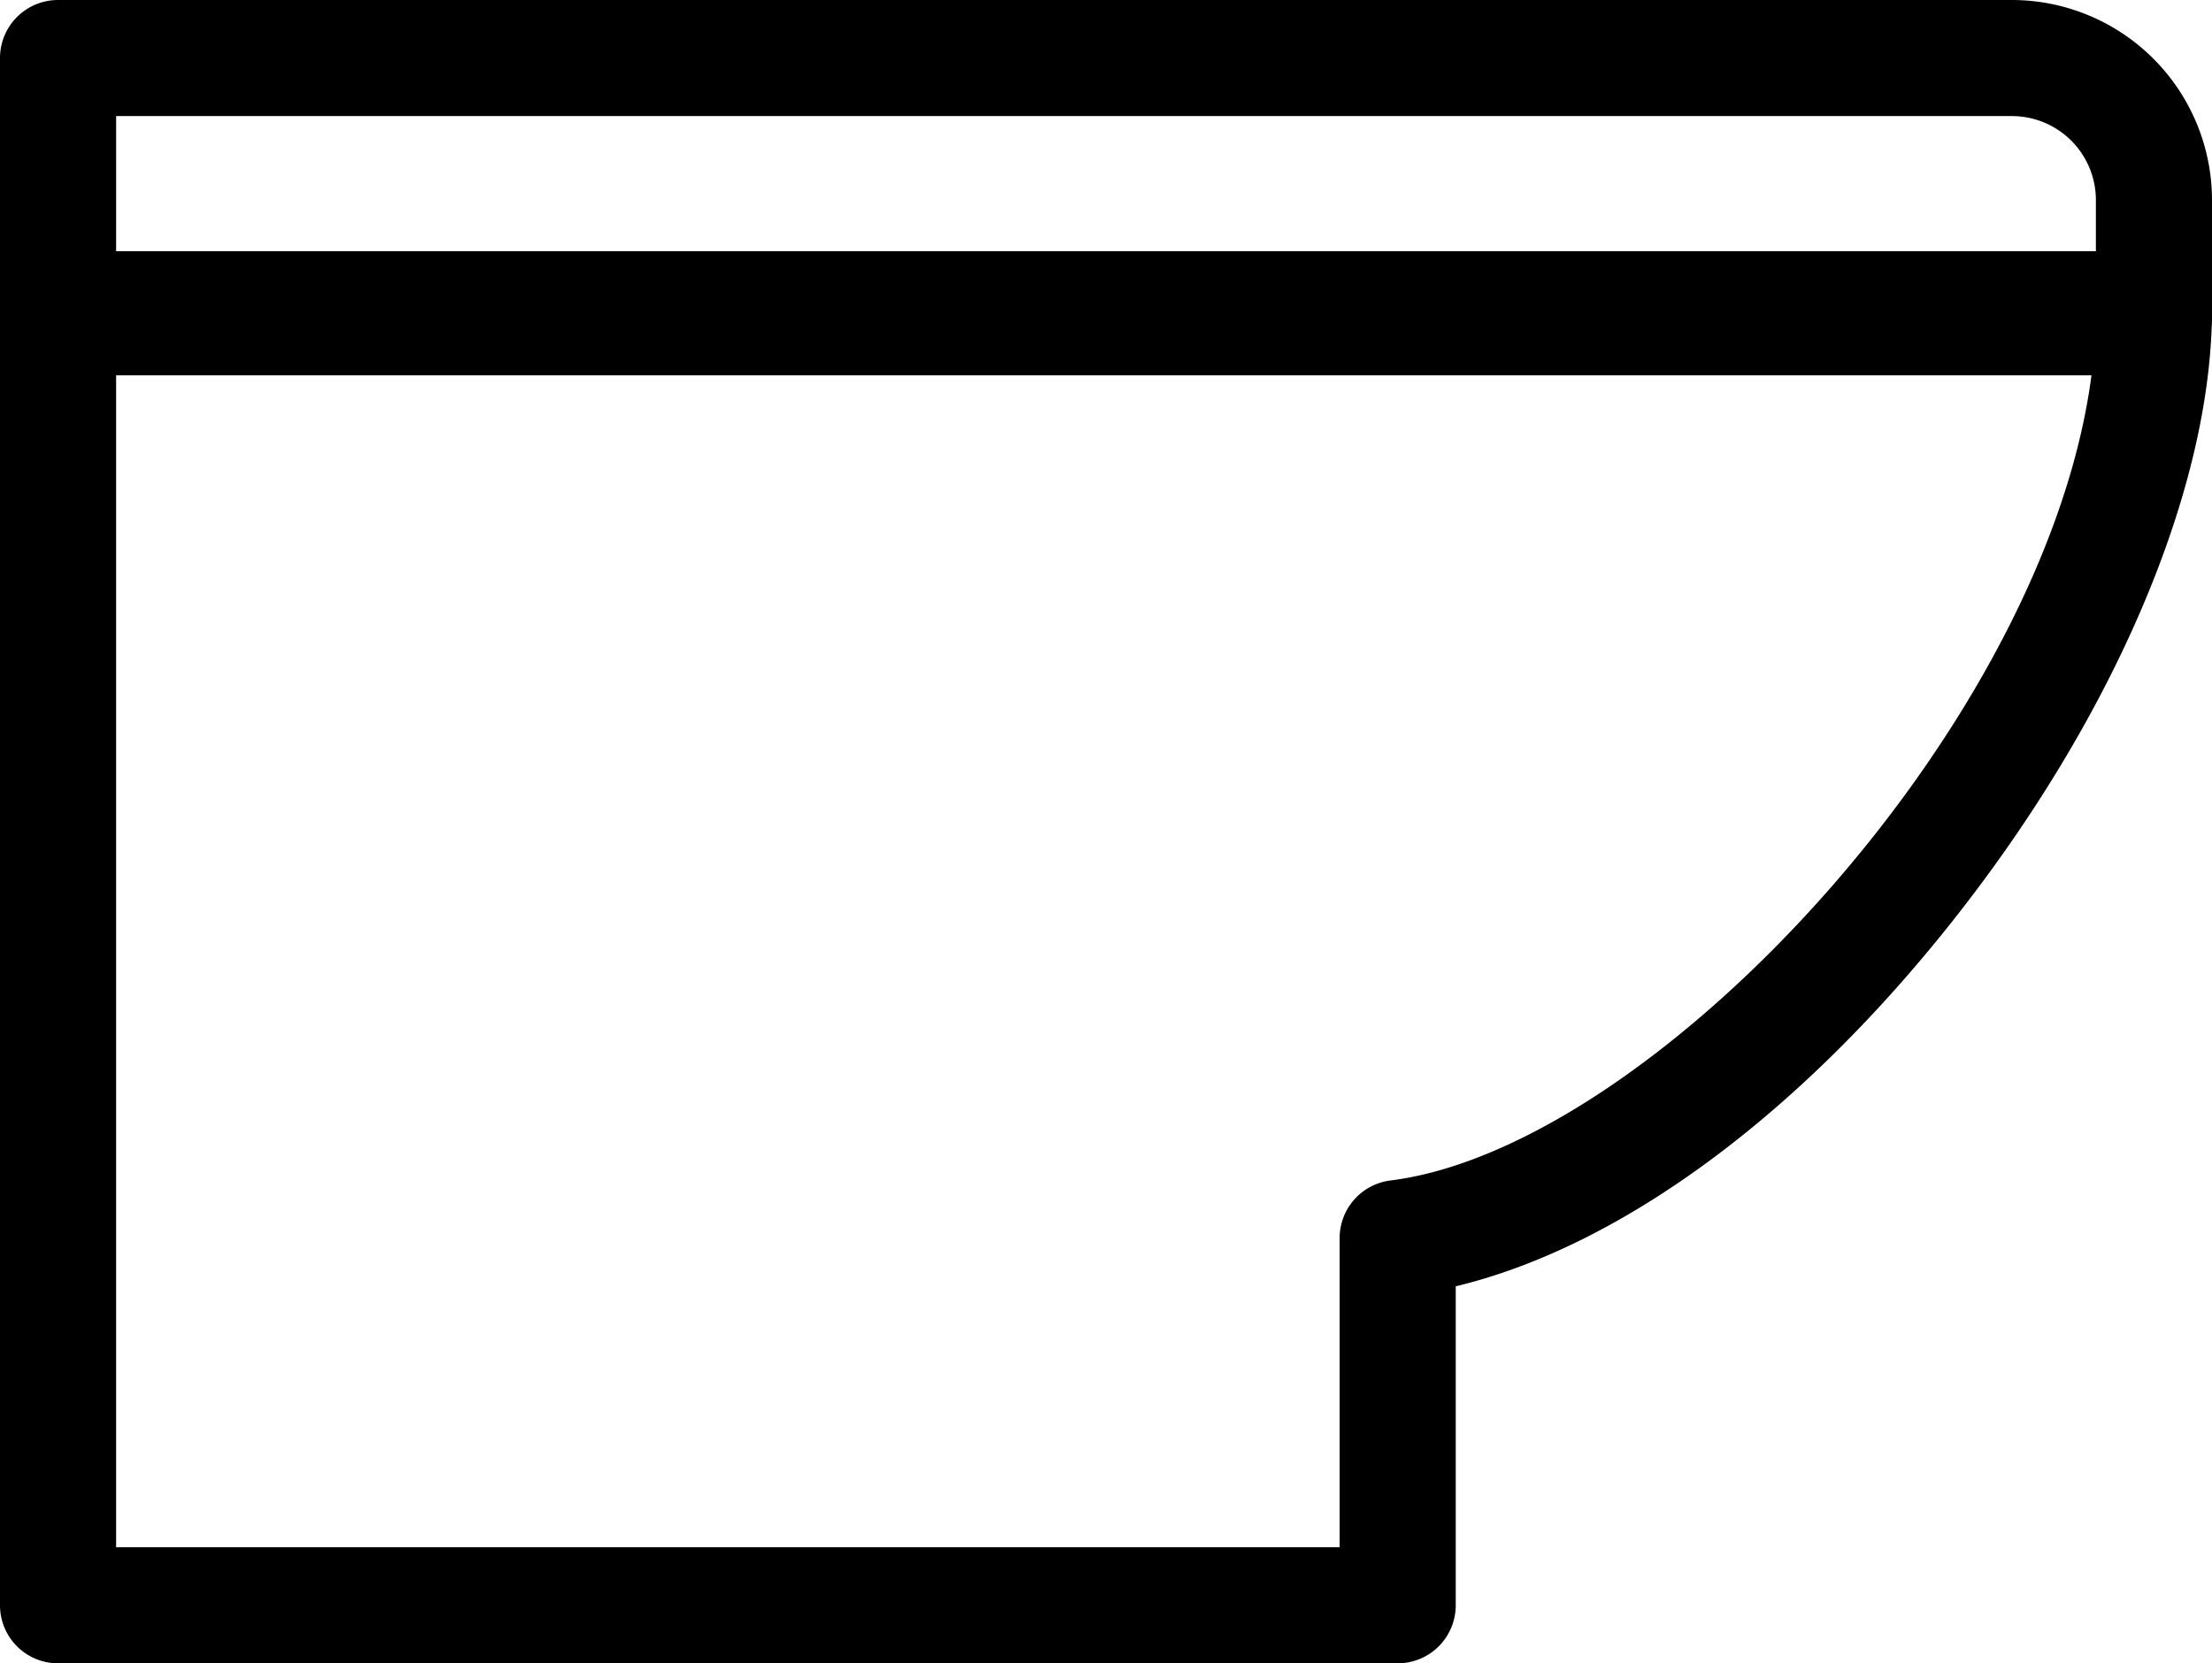
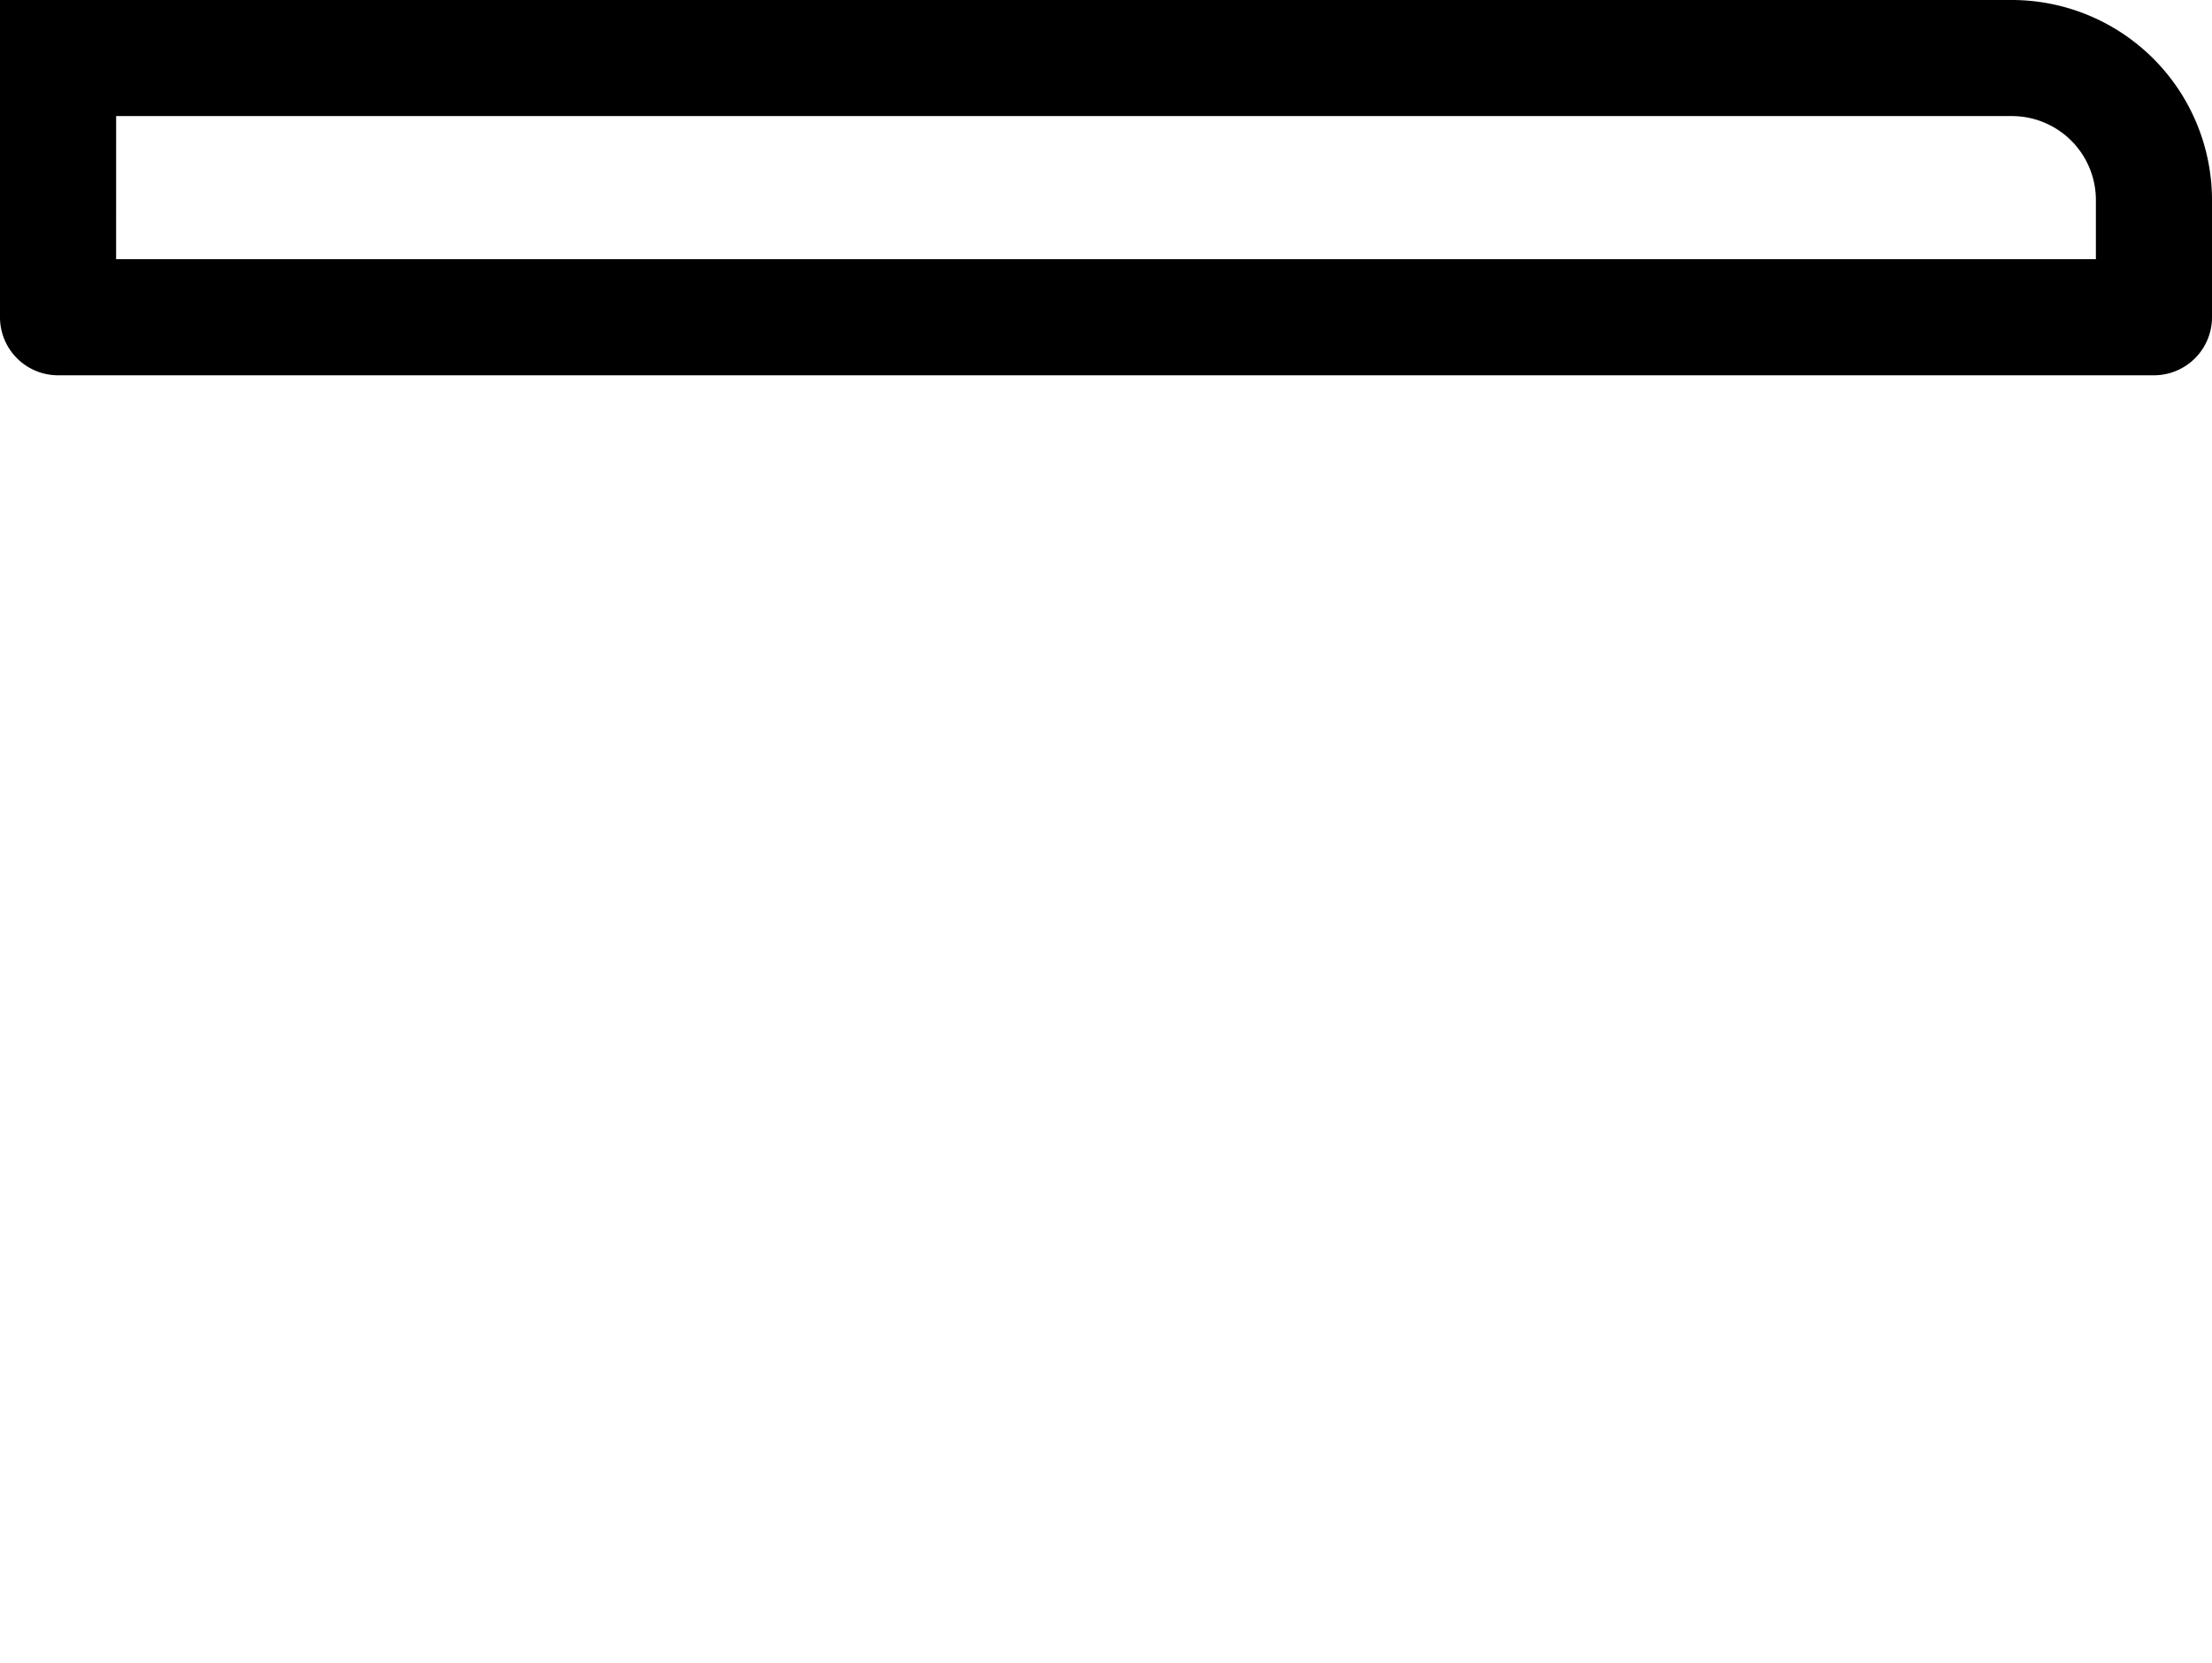
<svg xmlns="http://www.w3.org/2000/svg" width="87.253" height="65.627">
-   <path d="M55.132 65.627H2.29A2.29 2.29 0 0 1 0 63.337V12.201a2.29 2.29 0 0 1 2.29-2.29h82.673a2.29 2.29 0 0 1 2.29 2.29c0 7.047-3.85 16.102-10.299 24.22-6.088 7.667-13.096 12.783-19.532 14.331v12.585a2.29 2.29 0 0 1-2.29 2.29zM4.58 61.047h48.262V48.849a2.291 2.291 0 0 1 2.006-2.273c10.409-1.302 26.072-18.138 27.69-32.085H4.58z" />
-   <path d="M84.963 14.807H2.29A2.29 2.29 0 0 1 0 12.517V2.29A2.29 2.29 0 0 1 2.29 0h77.071a7.9 7.9 0 0 1 7.892 7.89v4.627a2.29 2.29 0 0 1-2.29 2.29zM4.58 10.227h78.093V7.89a3.314 3.314 0 0 0-3.312-3.31H4.581z" />
+   <path d="M84.963 14.807H2.29A2.29 2.29 0 0 1 0 12.517A2.29 2.29 0 0 1 2.29 0h77.071a7.9 7.9 0 0 1 7.892 7.89v4.627a2.29 2.29 0 0 1-2.29 2.29zM4.58 10.227h78.093V7.89a3.314 3.314 0 0 0-3.312-3.31H4.581z" />
</svg>